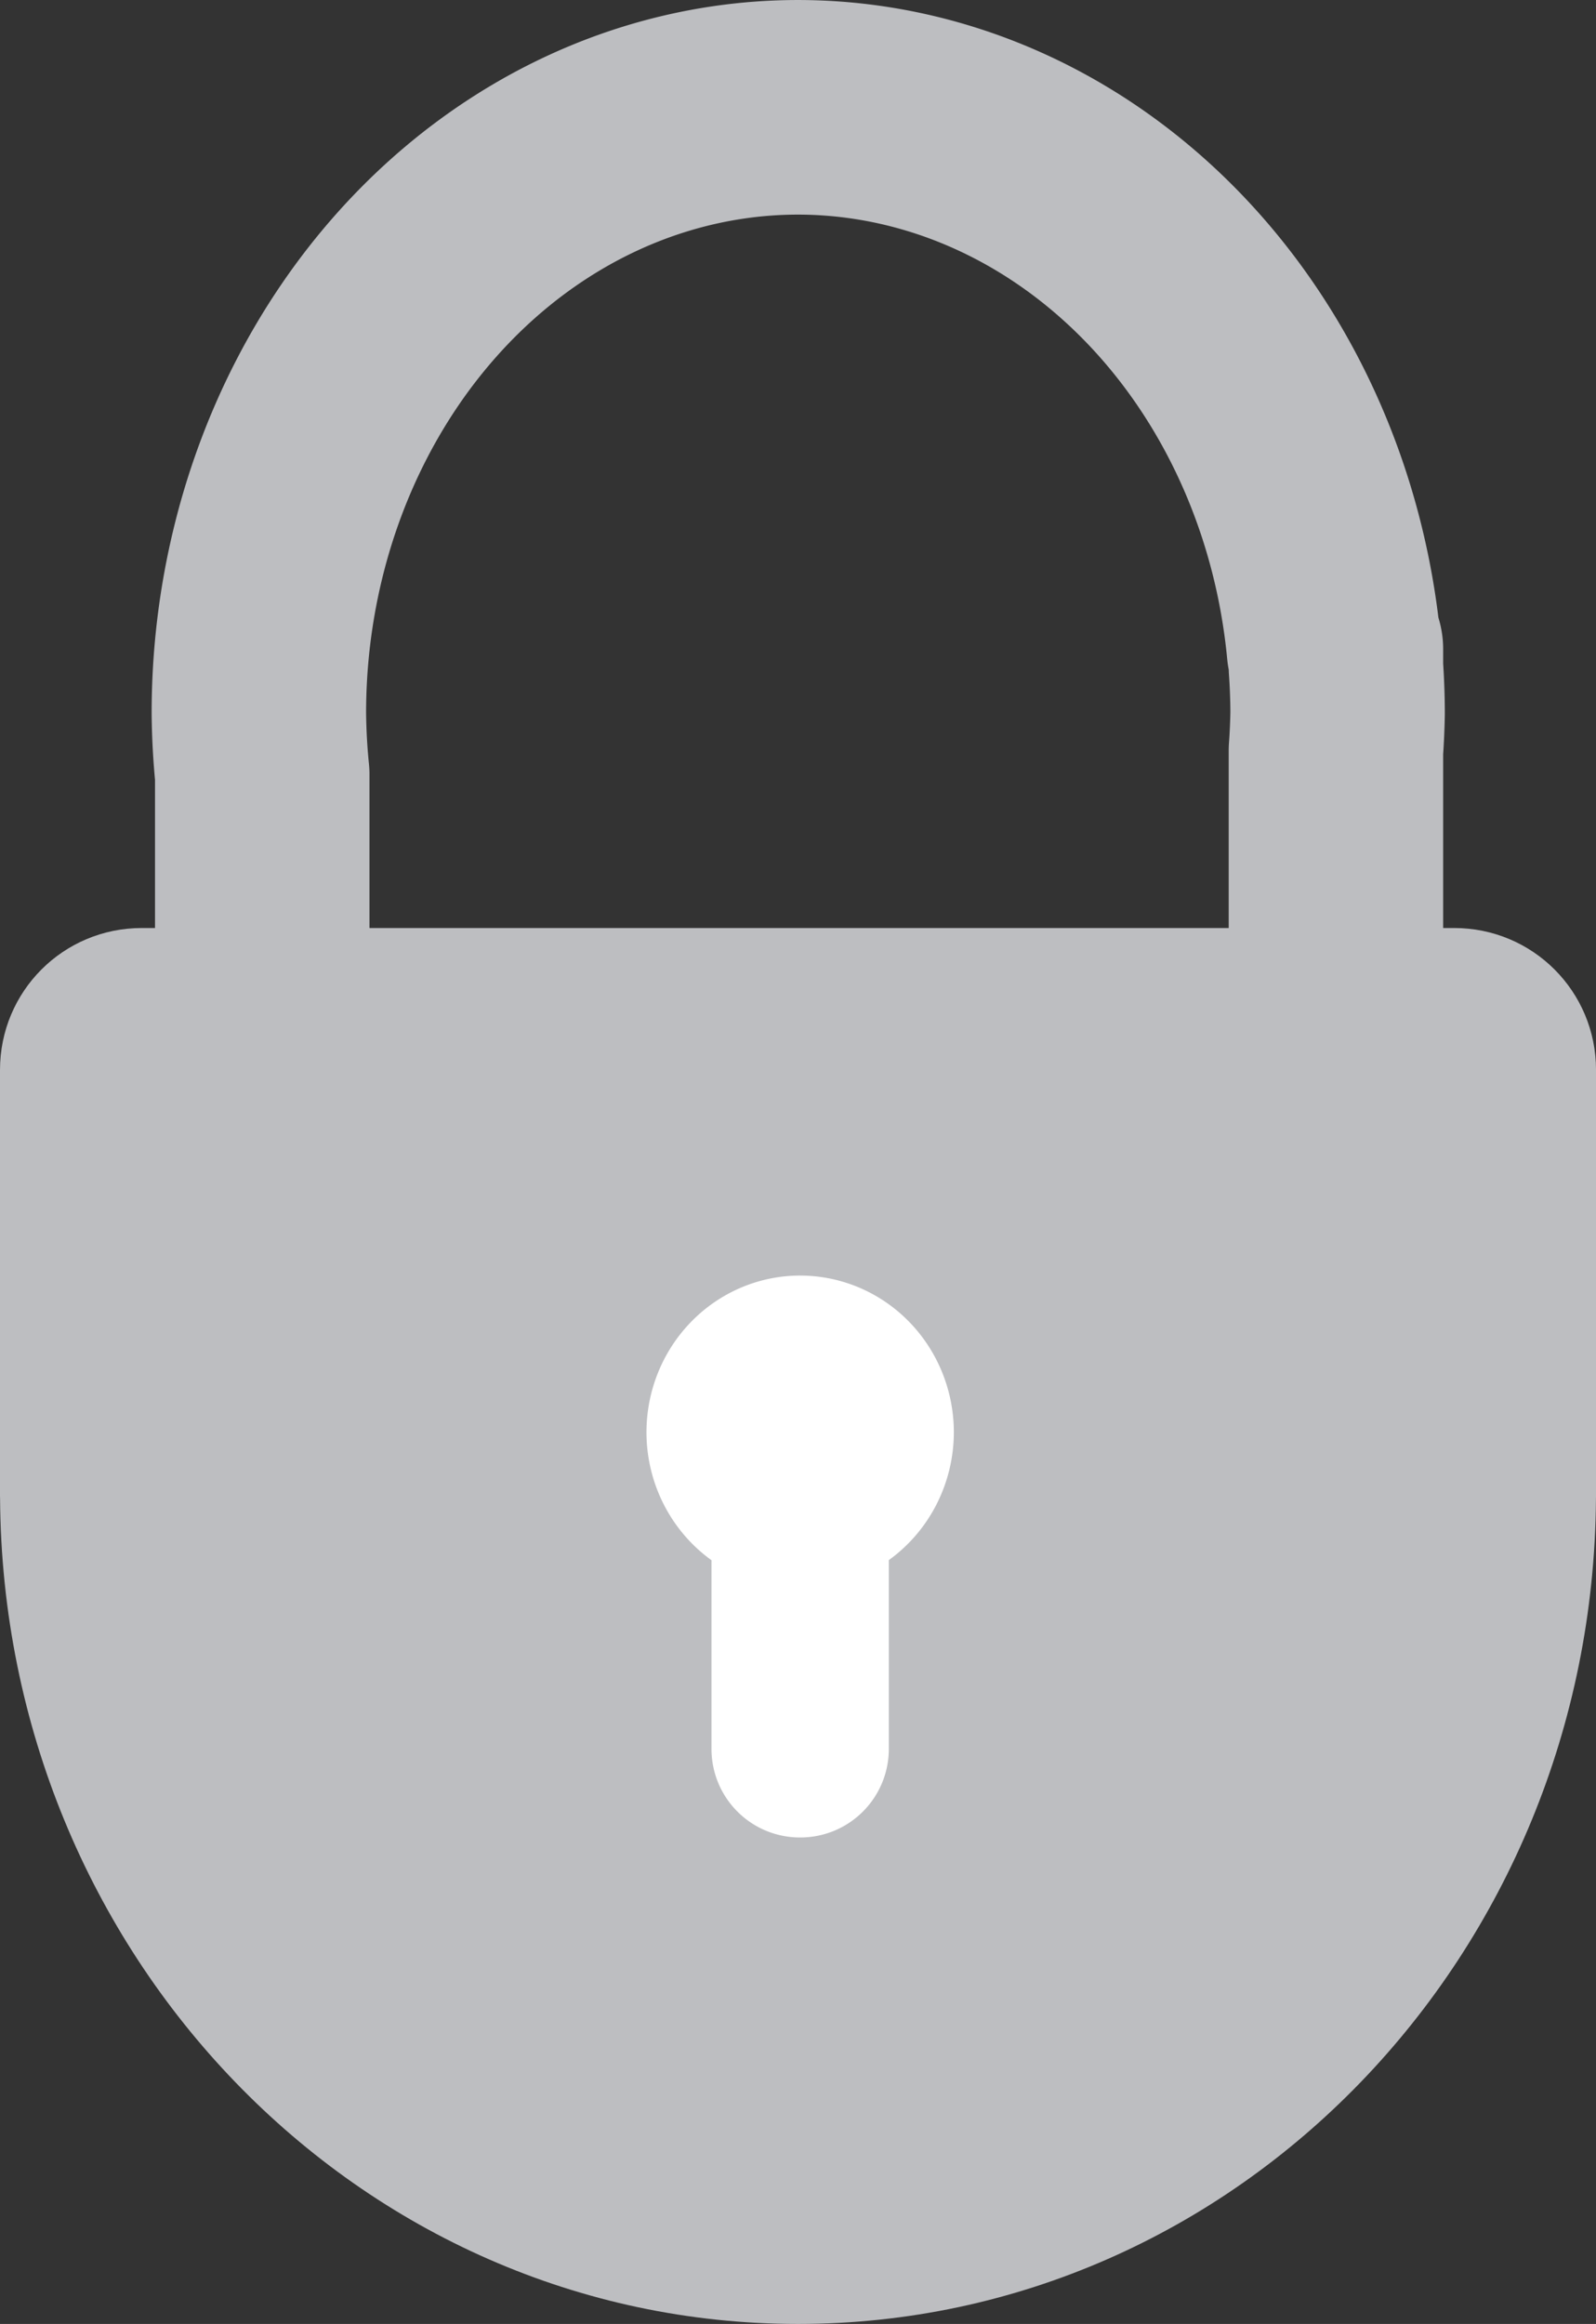
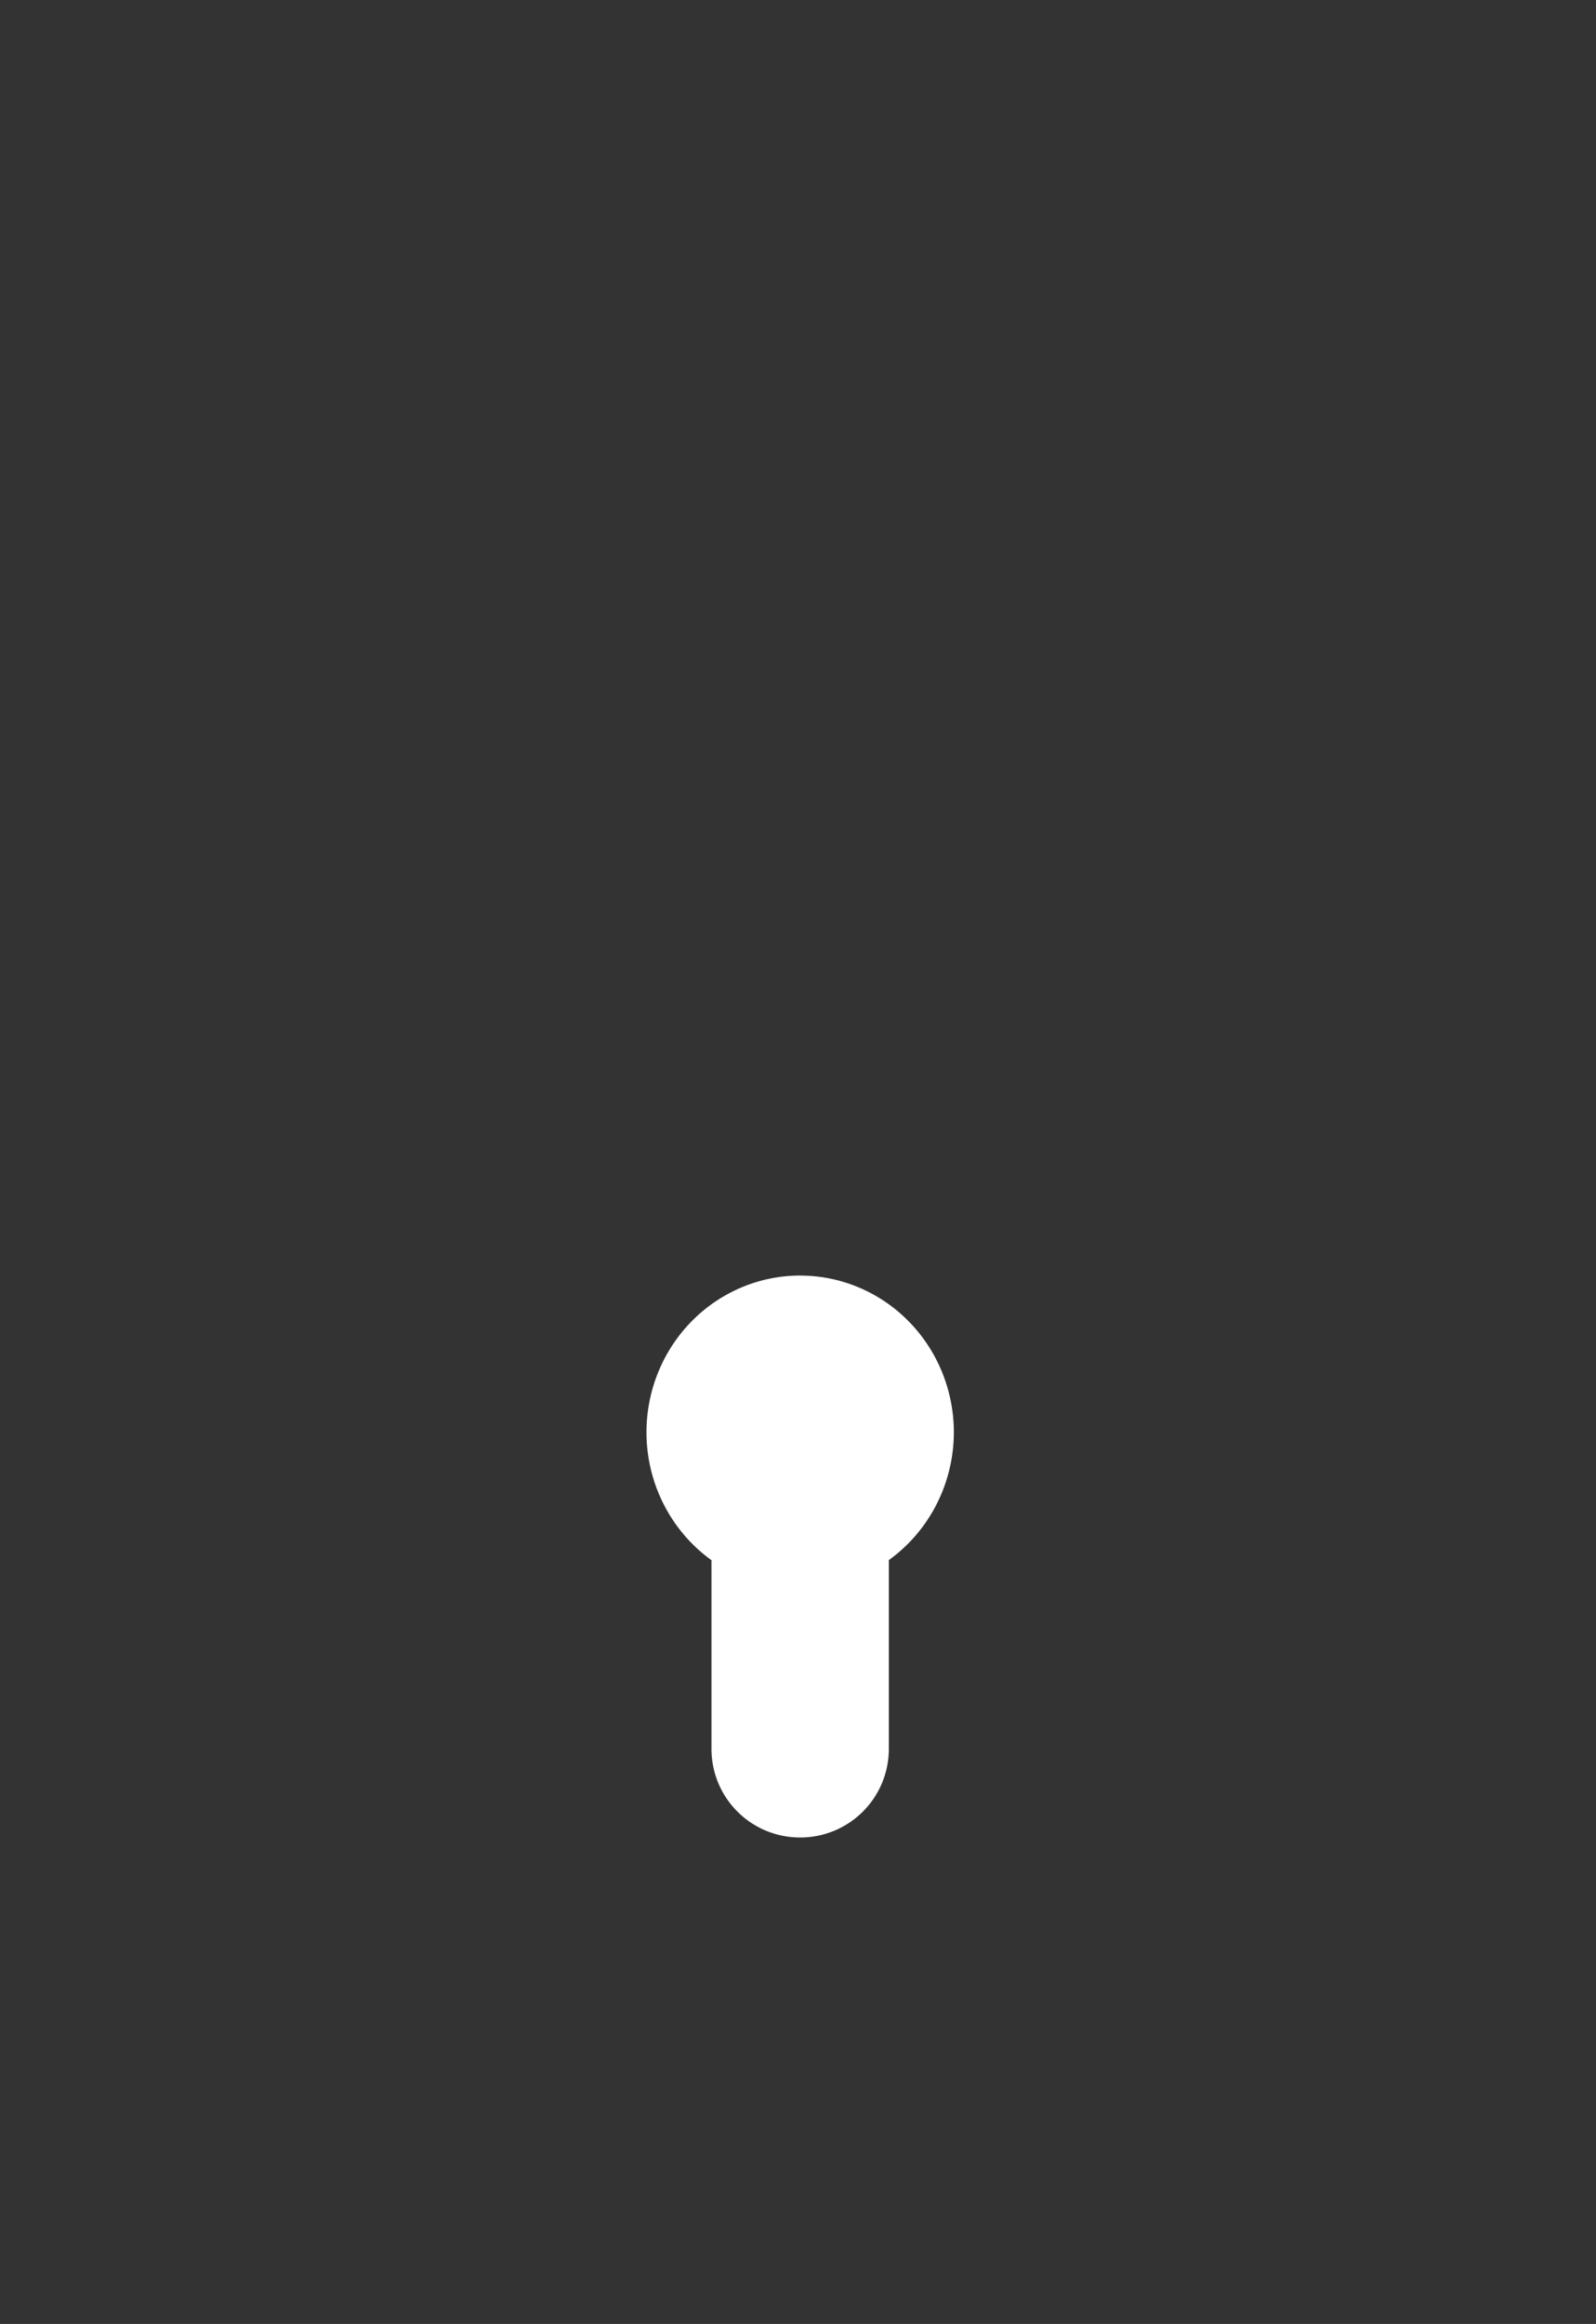
<svg xmlns="http://www.w3.org/2000/svg" id="svg8" version="1.1" viewBox="0 0 71.437 103.953" height="103.953mm" width="71.437mm">
  <rect x="0" y="0" width="71.437" height="103.953" fill="#333333" stroke="none" />
  <defs id="defs2" />
  <g transform="translate(145.617,-70.582)" id="layer1">
    <g id="g4521">
-       <path style="opacity:1;fill:none;fill-opacity:1;fill-rule:nonzero;stroke:#bdbec1;stroke-width:9.599;stroke-linecap:butt;stroke-linejoin:round;stroke-miterlimit:4;stroke-dasharray:none;stroke-opacity:1;paint-order:markers stroke fill" d="m -109.888,75.382 a 24.142,27.095 0 0 0 -24.142,27.094 24.142,27.095 0 0 0 0.151,2.752 v 42.018 h 48.058 v -43.09 a 24.142,27.095 0 0 0 0.075,-1.679 24.142,27.095 0 0 0 -0.075,-2.05 v -0.805 h -0.087 A 24.142,27.095 0 0 0 -109.888,75.382 Z" id="path4540" />
-       <path style="opacity:1;fill:#bdbec1;fill-opacity:1;fill-rule:nonzero;stroke:#bdbec1;stroke-width:0;stroke-linecap:butt;stroke-linejoin:round;stroke-miterlimit:4;stroke-dasharray:none;stroke-opacity:1;paint-order:markers stroke fill" d="m -139.267,112.093 c -3.518,0 -6.35,2.832 -6.35,6.35 v 18.918 0.132 c 0,0.043 0.002,0.085 0.003,0.128 0.135,20.411 16.072,36.914 35.716,36.914 19.643,0 35.581,-16.503 35.716,-36.914 8e-4,-0.043 0.003,-0.085 0.003,-0.128 v -0.132 -18.918 c 0,-3.518 -2.832,-6.35 -6.35,-6.35 z" id="path4566" />
      <path style="opacity:1;fill:#ffffff;fill-opacity:1;fill-rule:nonzero;stroke:#f48ac4;stroke-width:0;stroke-linecap:butt;stroke-linejoin:round;stroke-miterlimit:4;stroke-dasharray:none;stroke-opacity:1;paint-order:markers stroke fill" d="m -109.802,127.639 a 6.879,7.011 0 0 0 -6.879,7.011 6.879,7.011 0 0 0 2.91,5.722 v 8.434 c 0,2.199 1.77,3.969 3.969,3.969 2.199,0 3.969,-1.77 3.969,-3.969 v -8.439 a 6.879,7.011 0 0 0 2.91,-5.716 6.879,7.011 0 0 0 -6.879,-7.011 z" id="path4498" />
    </g>
  </g>
</svg>